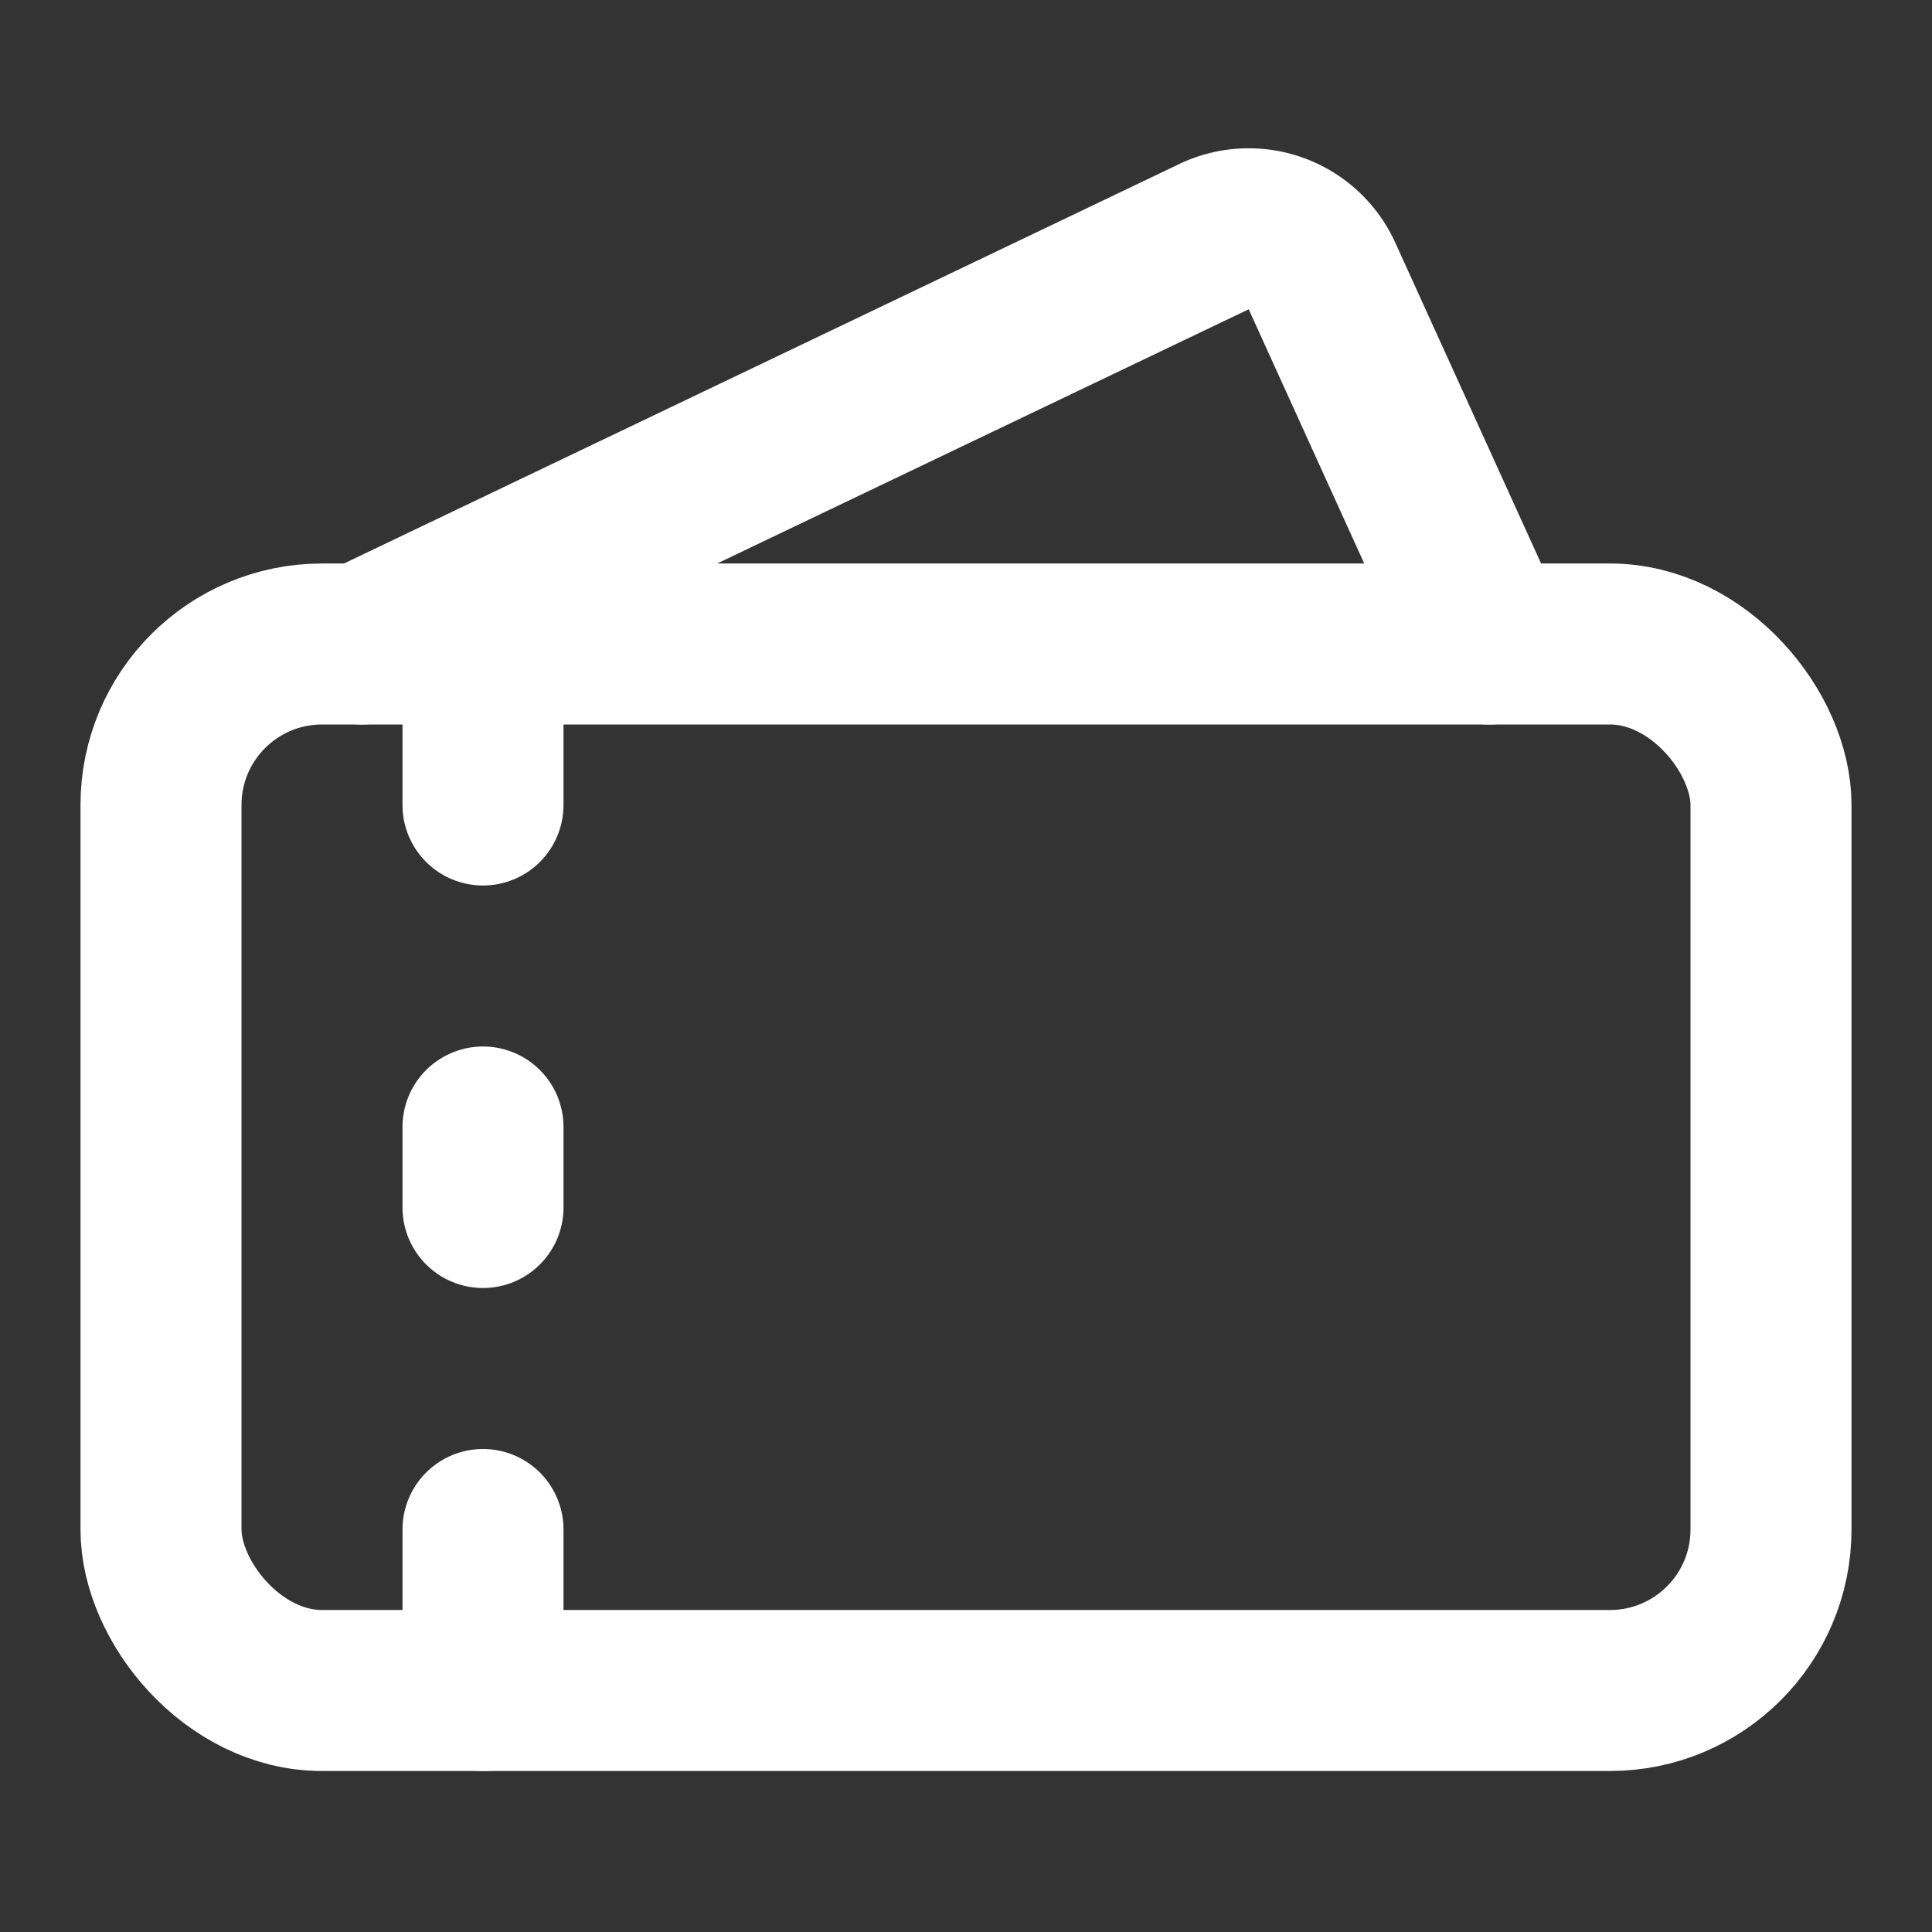
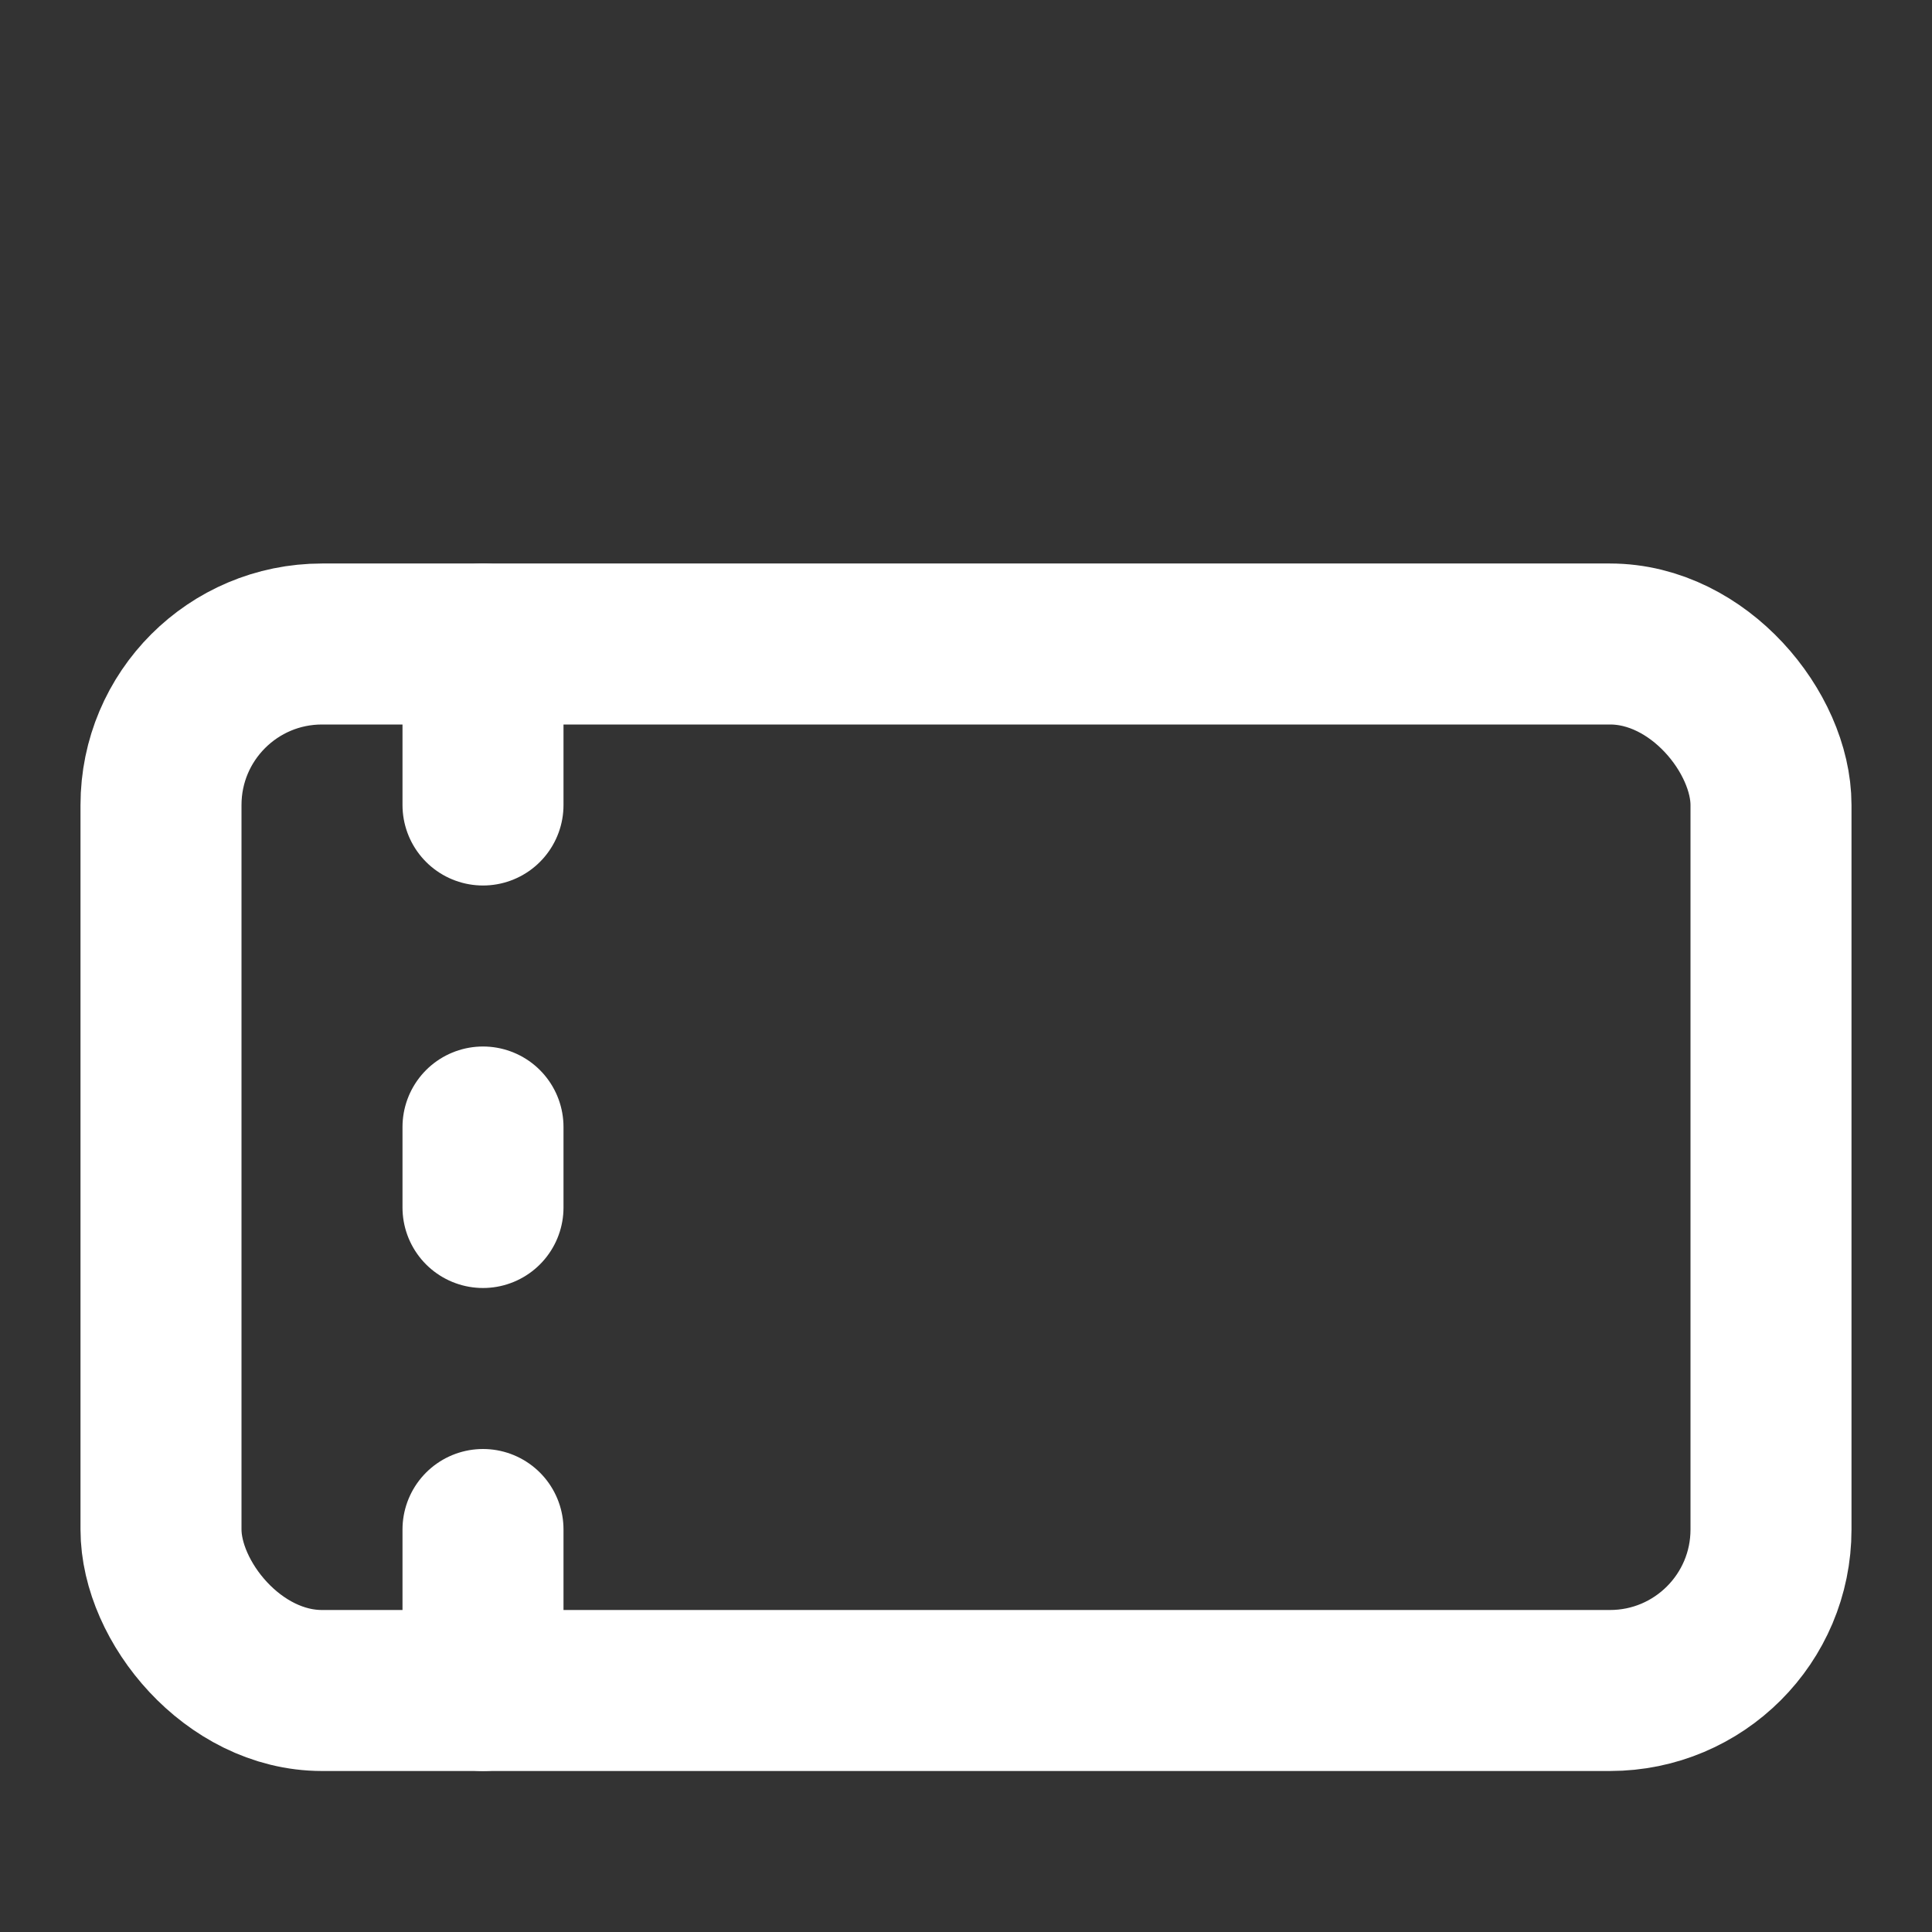
<svg xmlns="http://www.w3.org/2000/svg" width="24" height="24" viewBox="0 0 24 24" fill="none" stroke="#fff" stroke-width="2" stroke-linecap="round" stroke-linejoin="round" class="lucide lucide-tickets">
  <rect x="0" y="0" width="24" height="24" fill="#333333" stroke="none" />
-   <path d="m4.5 8 10.58-5.06a1 1 0 0 1 1.342.488L18.5 8" />
  <path d="M6 10V8" />
  <path d="M6 14v1" />
  <path d="M6 19v2" />
  <rect x="2" y="8" width="20" height="13" rx="2" />
</svg>